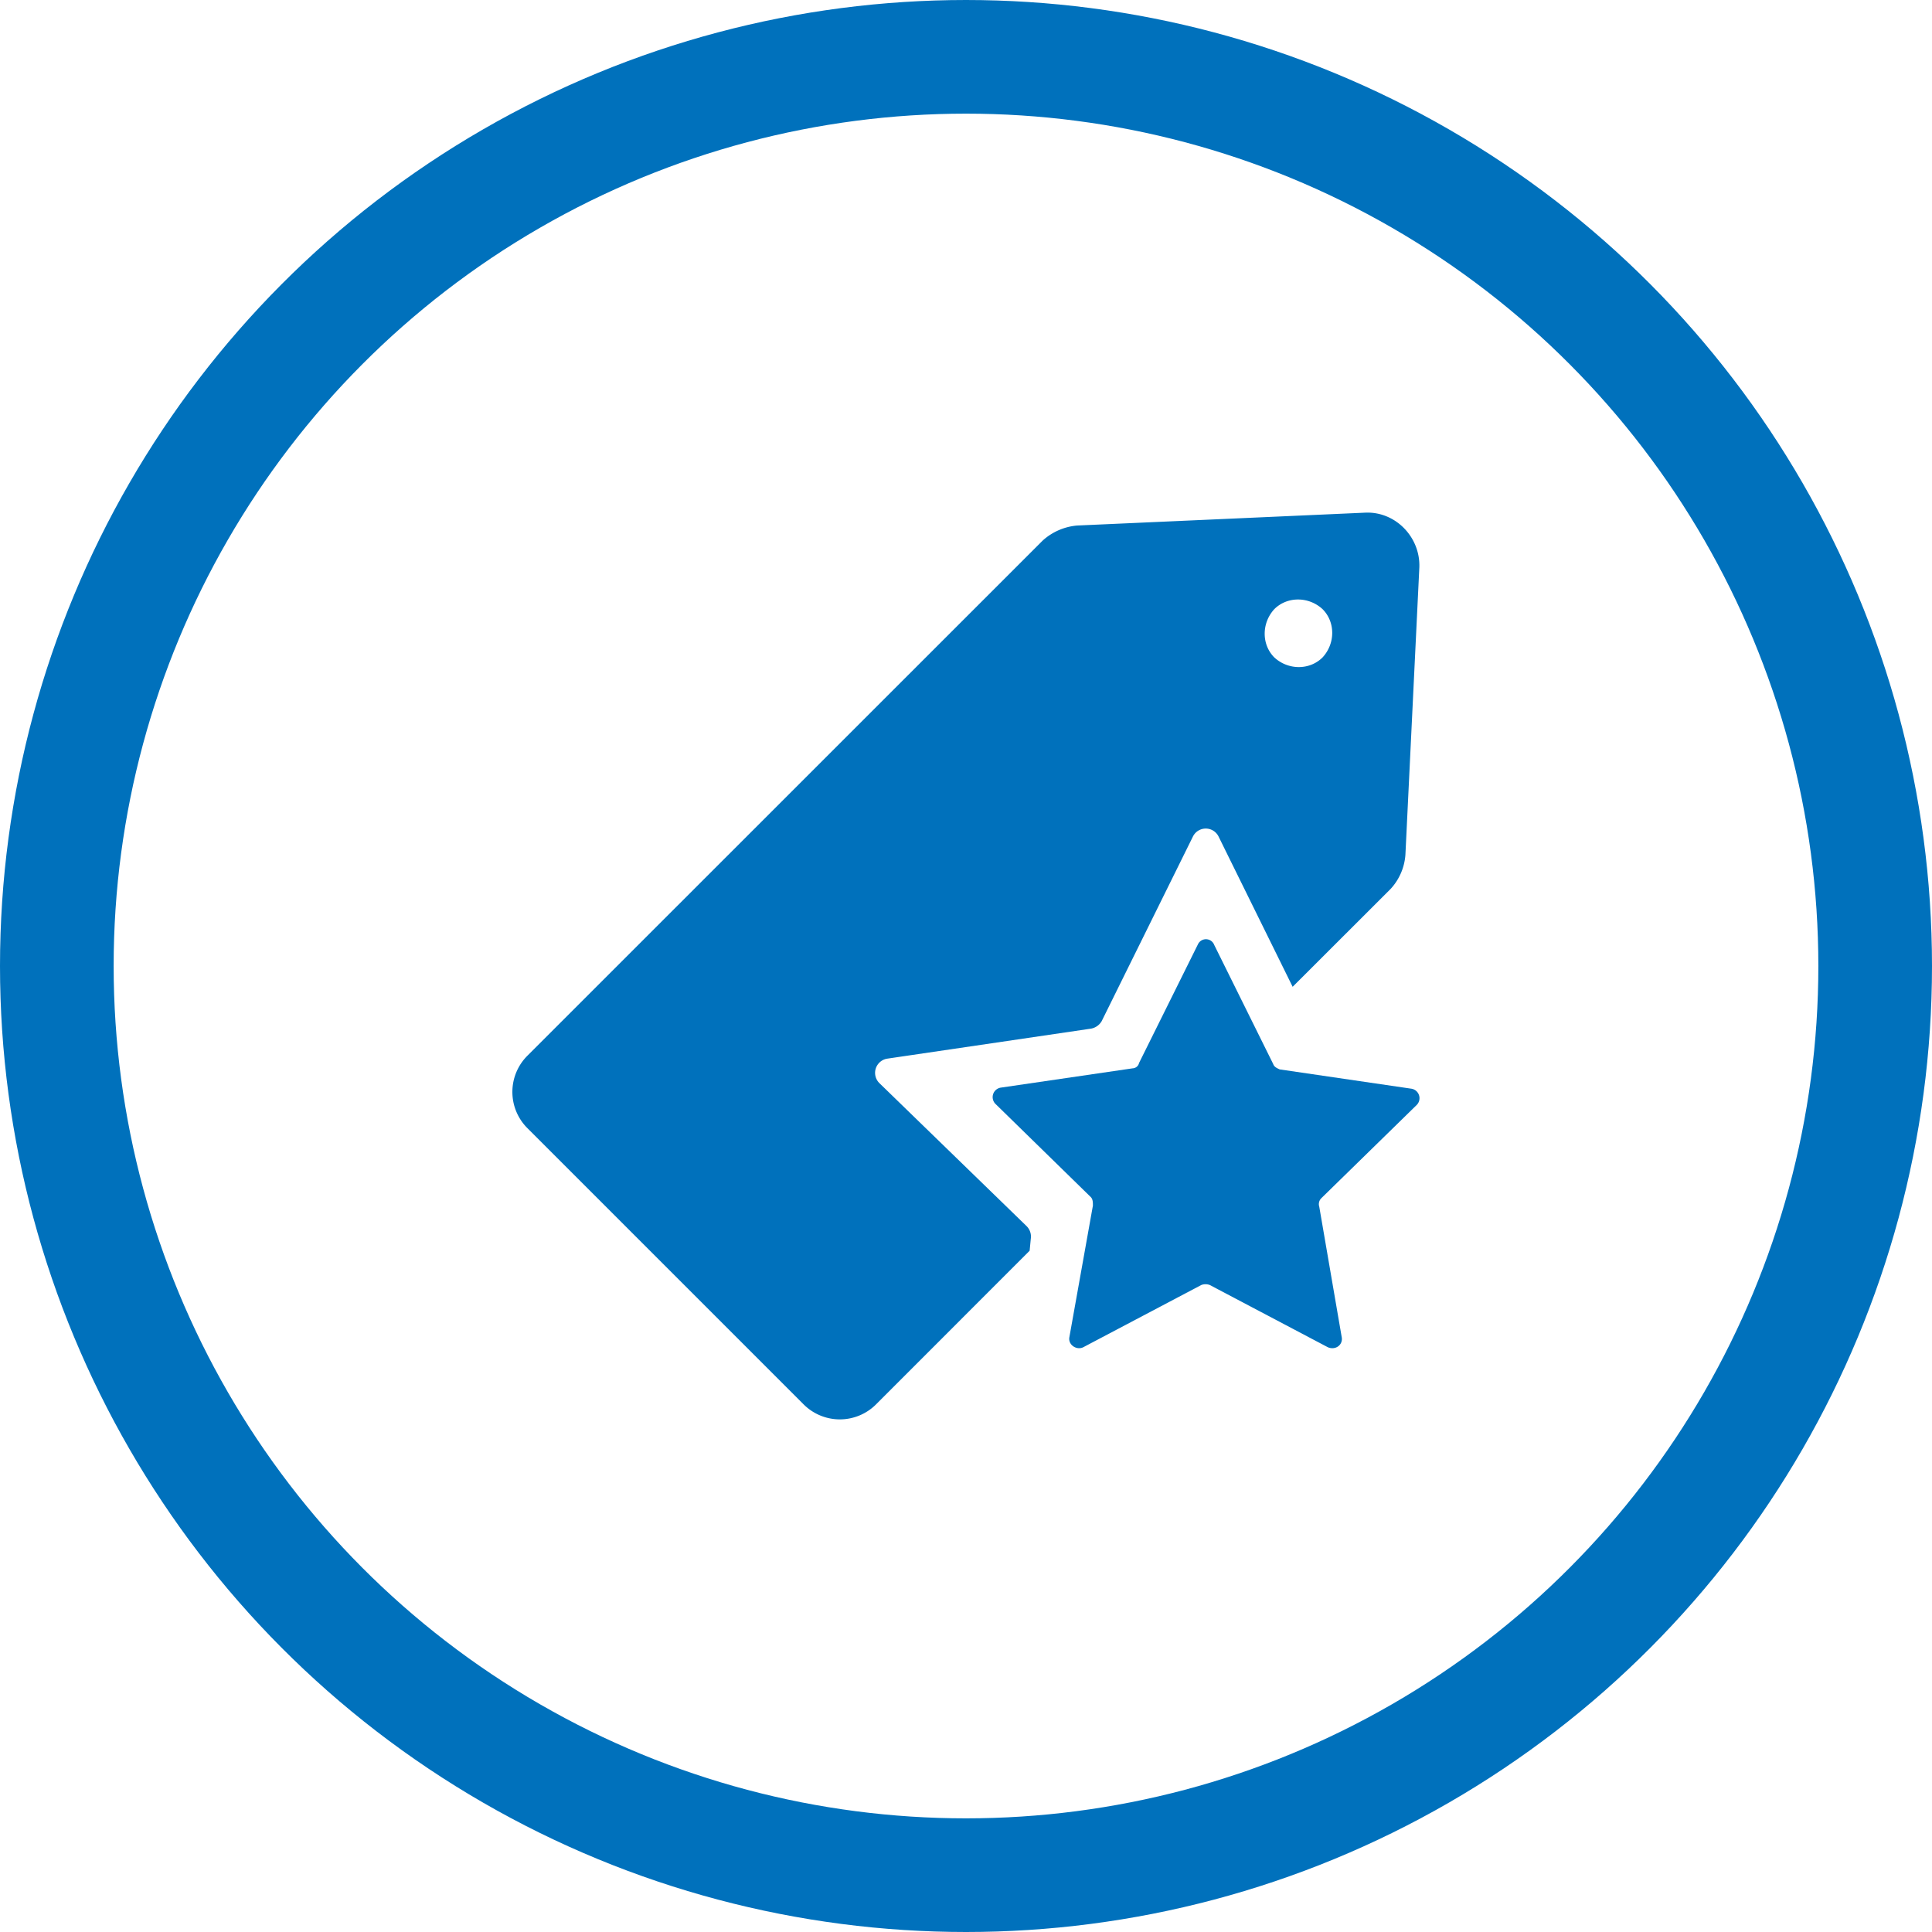
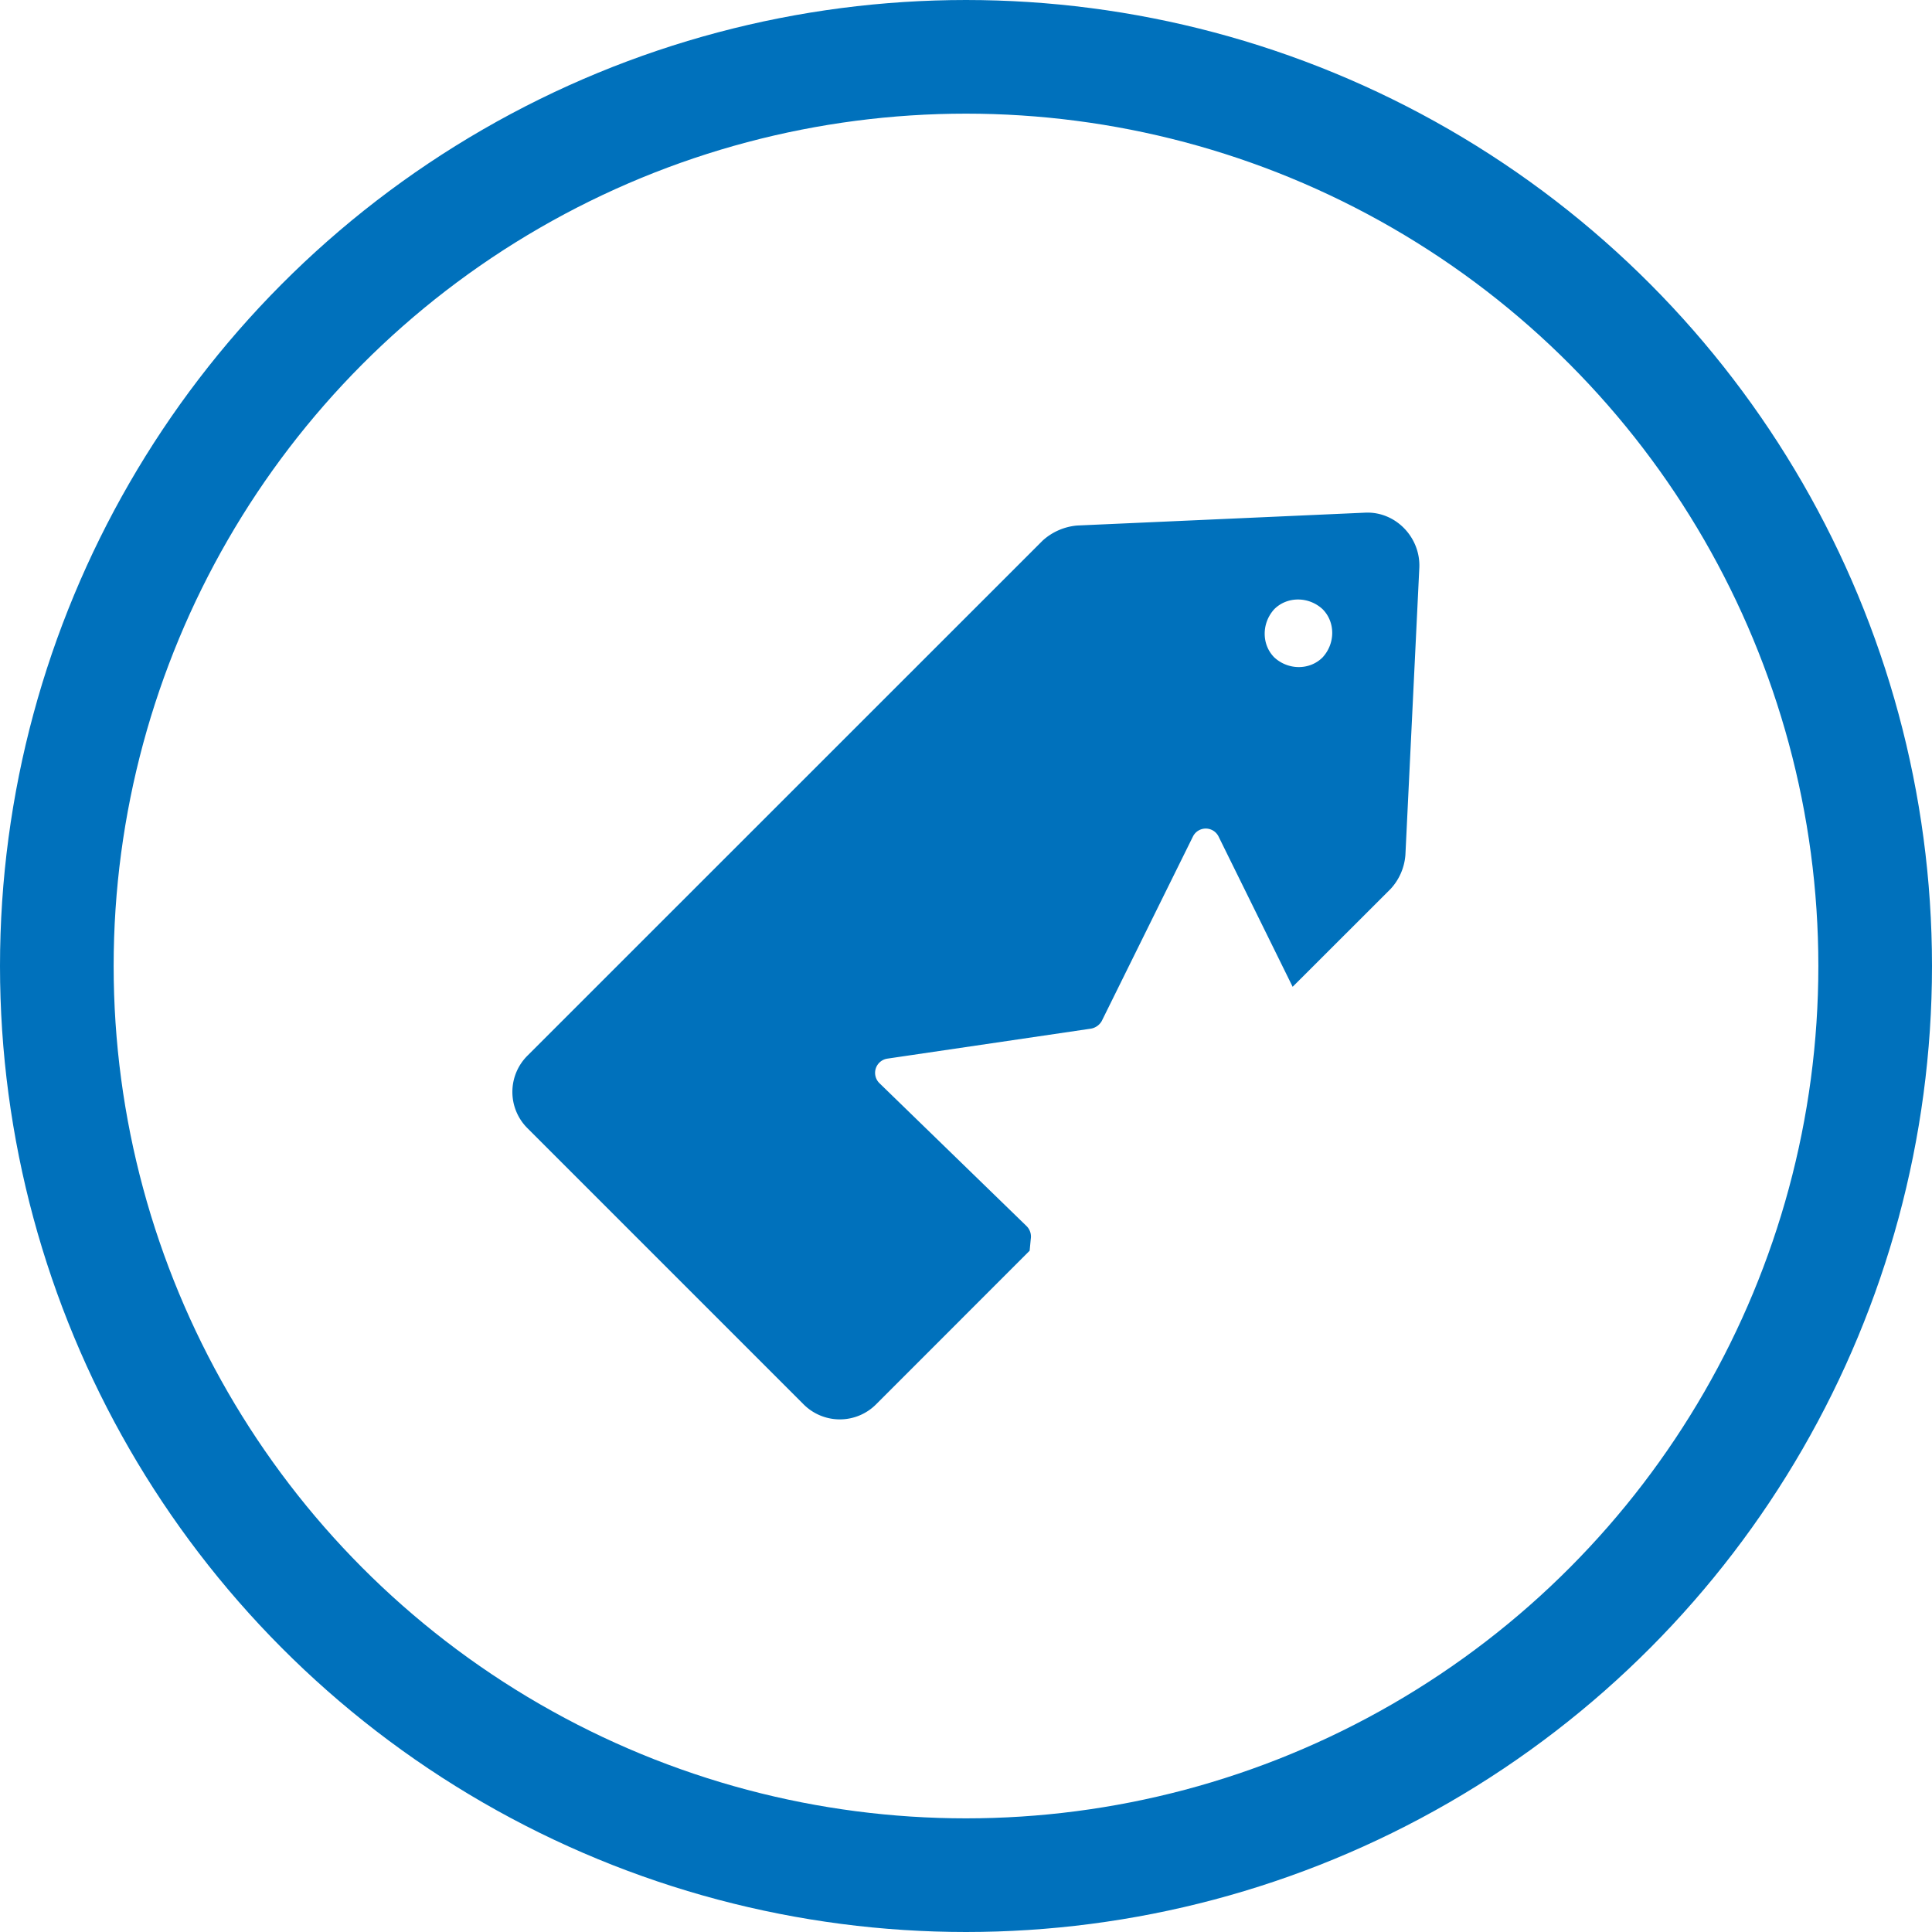
<svg xmlns="http://www.w3.org/2000/svg" viewBox="0 0 850 850">
  <defs>
    <style>.a{fill:none;stroke:#0071bc;stroke-miterlimit:10;stroke-width:50px;}.b{fill:#0071bc;}</style>
  </defs>
  <title>best-price</title>
  <circle class="a" cx="425" cy="425" r="400" />
-   <path class="b" d="M609.21,490.74l25.95,52.39c.48,1.42,1.89,1.89,2.84,2.36l58,8.5a4.23,4.23,0,0,1,2.36,7.08l-42,41.06a3.67,3.67,0,0,0-.94,3.77l9.91,57.58c.47,3.31-2.83,5.67-6.14,4.25l-51.91-27.37a5.2,5.2,0,0,0-3.78,0l-51.91,27.37c-2.84,1.42-6.61-.94-6.14-4.25l10.38-58.05c0-1.41,0-2.83-.94-3.77l-42-41.06a4.23,4.23,0,0,1,2.36-7.08l58.06-8.5a3,3,0,0,0,2.83-2.36l26-52.39A3.89,3.89,0,0,1,609.21,490.74Z" transform="translate(-75 -75)" />
  <path class="b" d="M528.5,620.06a6.48,6.48,0,0,0-1.89-5.66L462,551.63a6.33,6.33,0,0,1,3.31-10.86l89.67-13.21a6.83,6.83,0,0,0,4.72-3.31l40.12-81.17a6.29,6.29,0,0,1,11.32,0l32.57,66.07,43-42.95a24.71,24.71,0,0,0,6.61-15.1l6.13-126.49c.47-13.21-10.38-24.54-23.6-24.07l-127,5.67a25.9,25.9,0,0,0-15.1,6.6L307.15,539.36a22.5,22.5,0,0,0,0,32.09l121.29,121.3a22.53,22.53,0,0,0,32.1,0L528,625.26ZM635.64,343c5.66-5.66,15.1-5.66,21.23,0,5.67,5.66,5.67,15.1,0,21.24-5.66,5.66-15.1,5.66-21.23,0C630,358.59,630,349.15,635.64,343Z" transform="translate(-75 -75)" />
</svg>